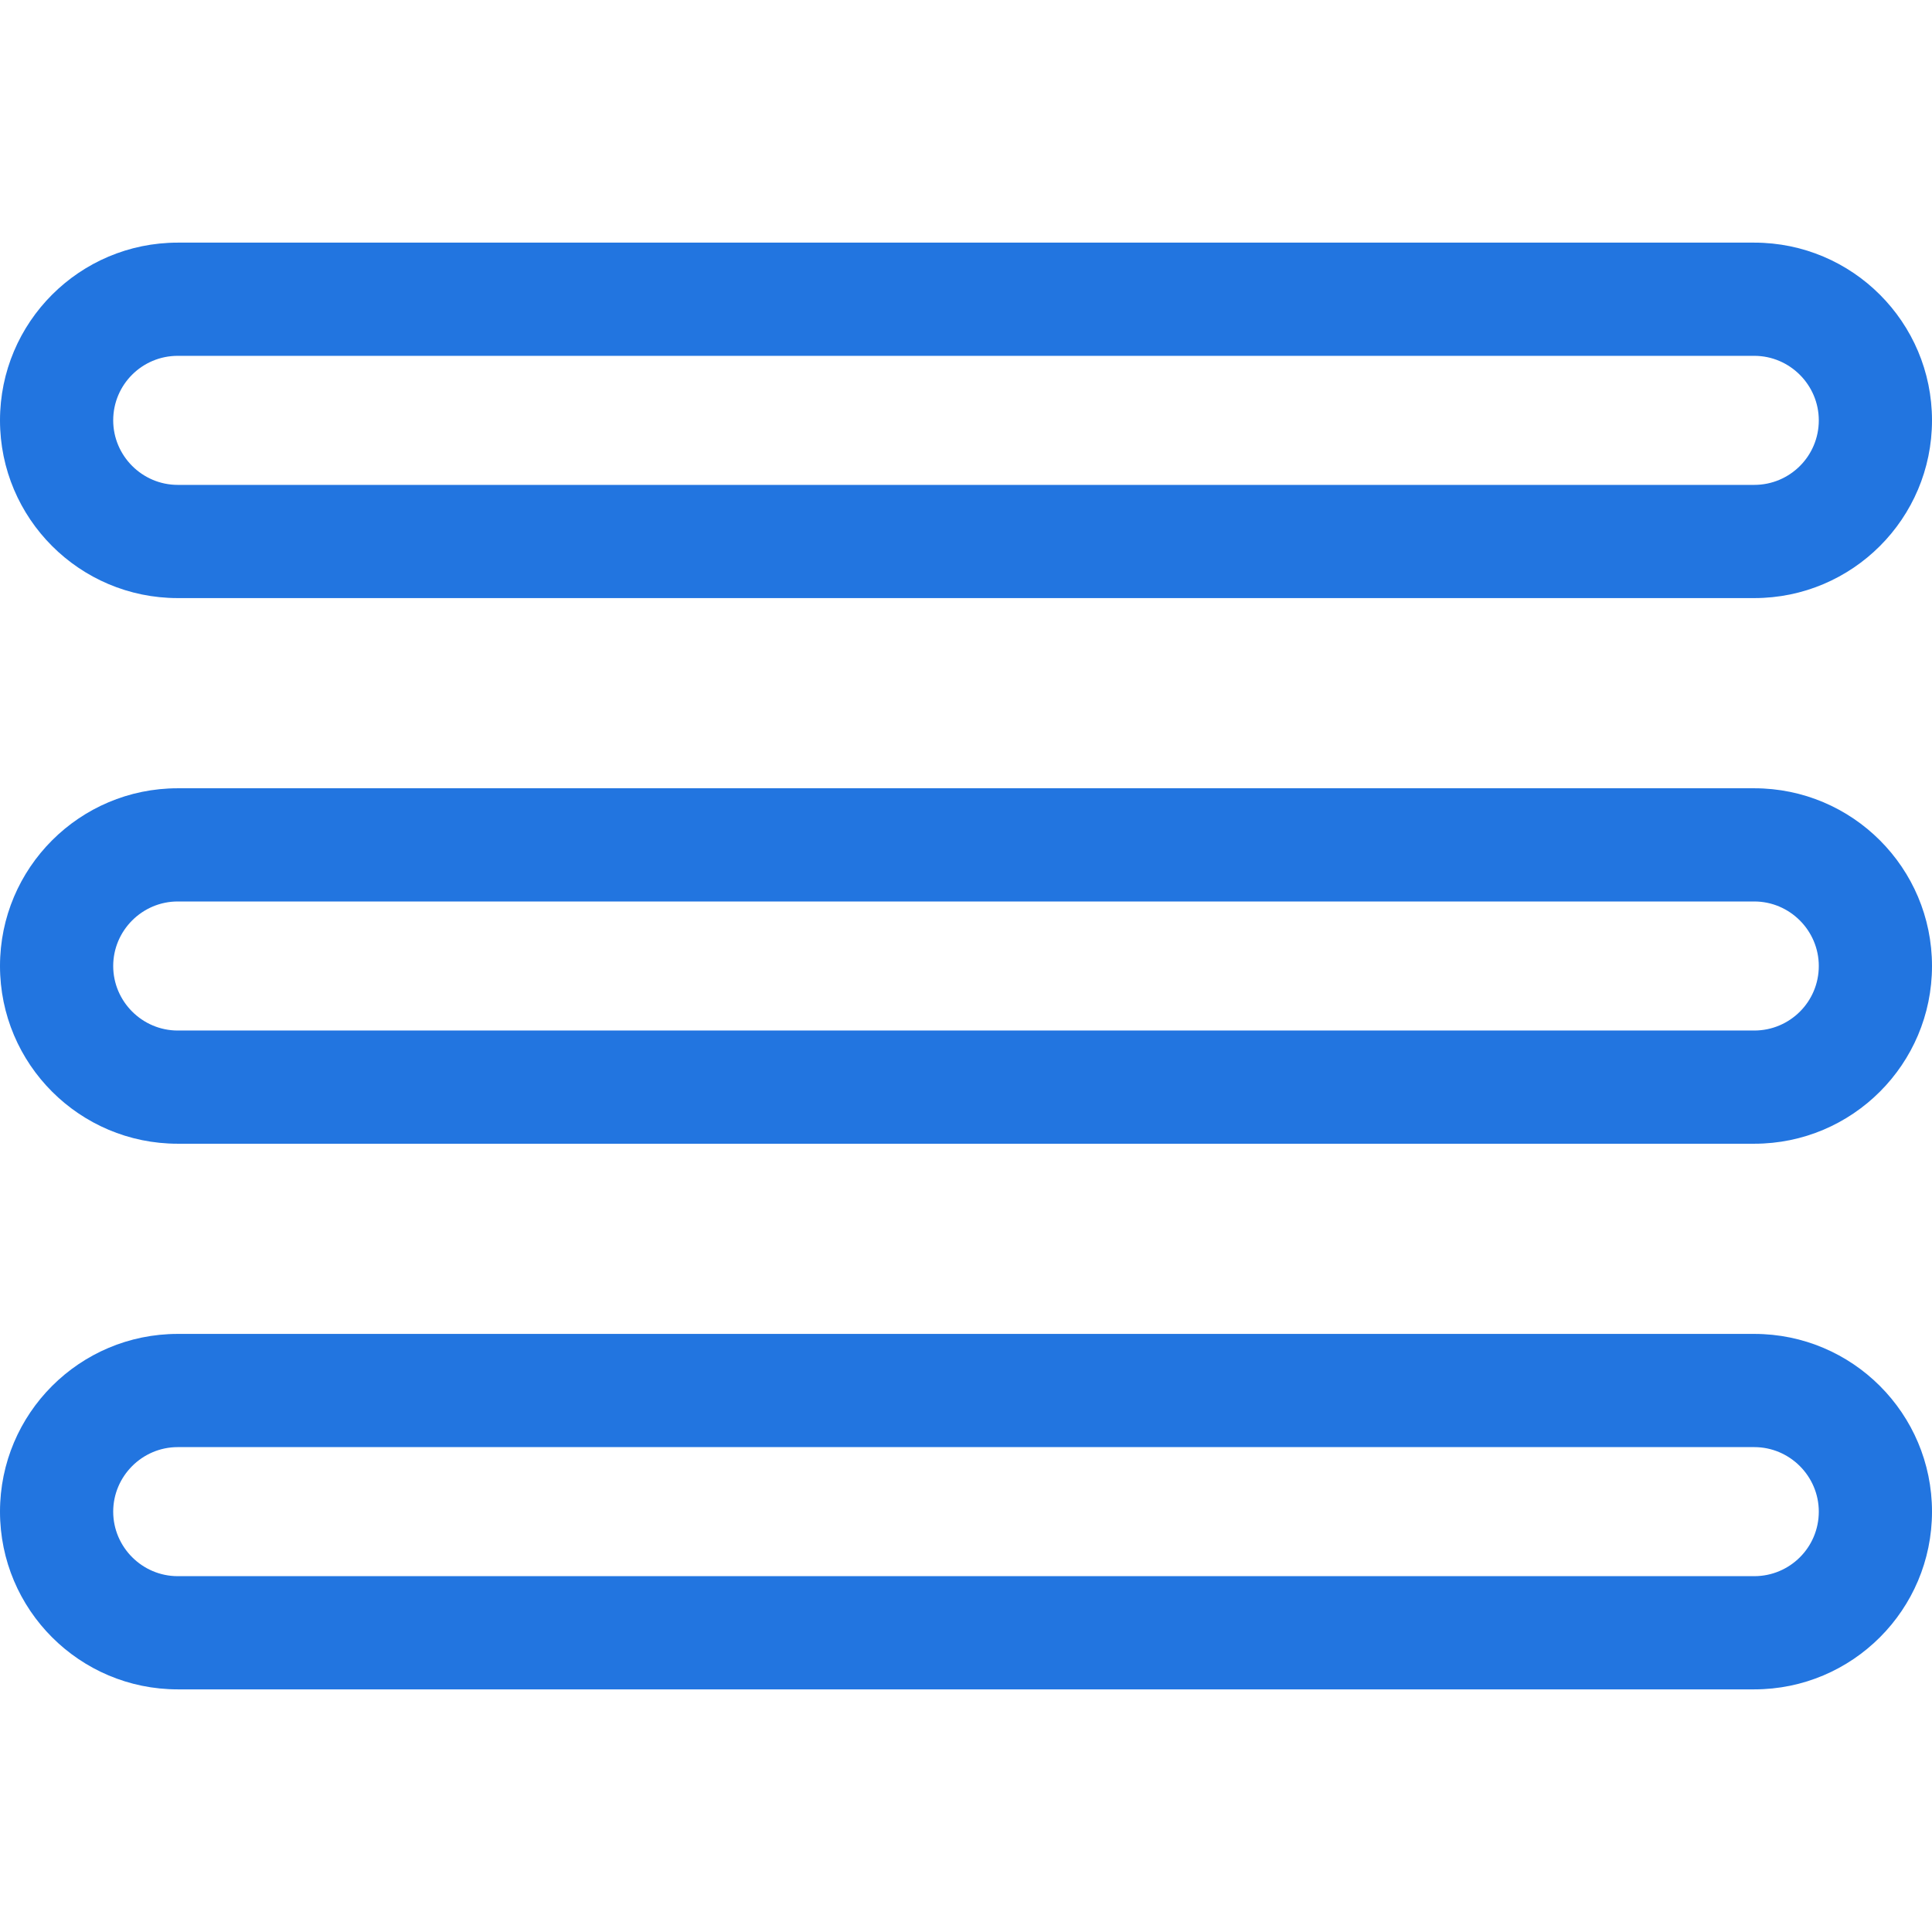
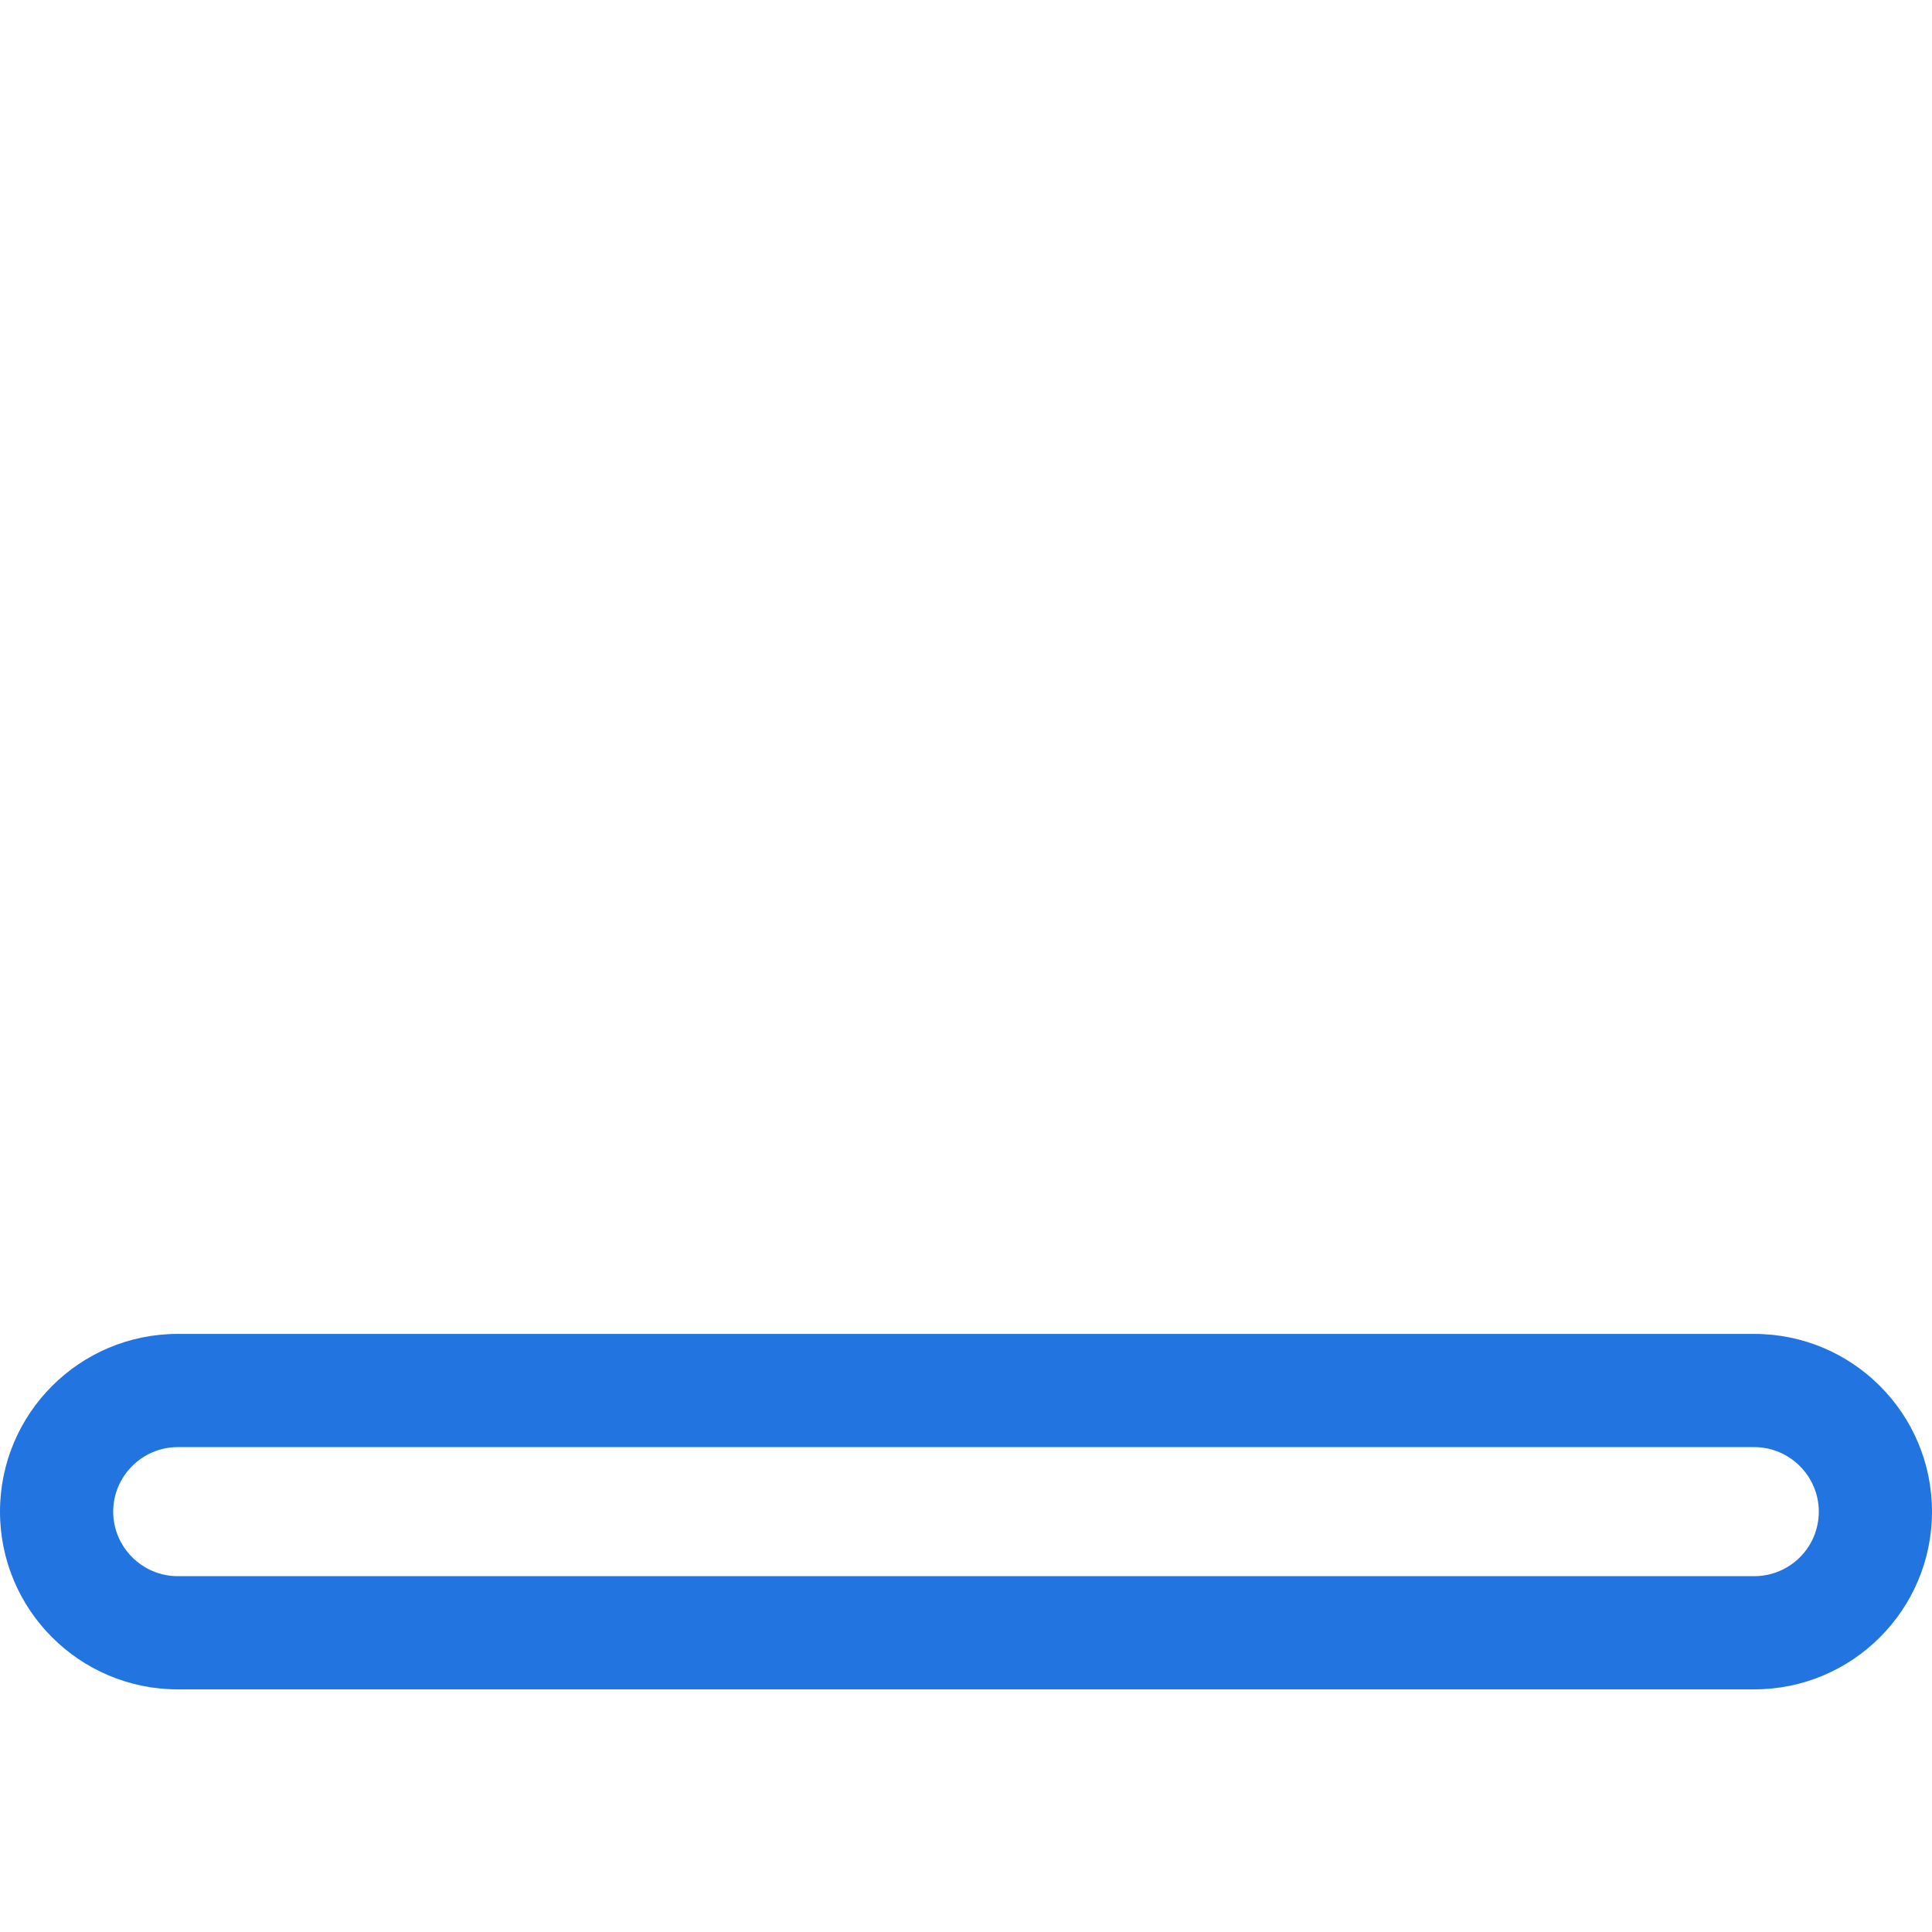
<svg xmlns="http://www.w3.org/2000/svg" version="1.1" id="katman_1" x="0px" y="0px" viewBox="0 0 512 512" style="enable-background:new 0 0 512 512;" xml:space="preserve">
  <style type="text/css">
	.st0{fill:#2275E0;}
</style>
  <g>
-     <path class="st0" d="M47.1,158.5h417.8c26,0,47.1-21.1,47.1-47.1c0-26-21.1-47.1-47.1-47.1H47.1C21.1,64.3,0,85.4,0,111.4   C0,137.4,21.1,158.5,47.1,158.5z M47.1,94.3h417.8c9.4,0,17.1,7.7,17.1,17.1c0,9.5-7.7,17.1-17.1,17.1H47.1   c-9.4,0-17.1-7.7-17.1-17.1C30,101.9,37.7,94.3,47.1,94.3z" />
-     <path class="st0" d="M464.9,208.9H47.1C21.1,208.9,0,230,0,256c0,26,21.1,47.1,47.1,47.1h417.8c26,0,47.1-21.1,47.1-47.1   C512,230,490.9,208.9,464.9,208.9L464.9,208.9z M464.9,273.1H47.1c-9.4,0-17.1-7.7-17.1-17.1c0-9.4,7.7-17.1,17.1-17.1h417.8   c9.4,0,17.1,7.7,17.1,17.1C482,265.5,474.3,273.1,464.9,273.1z" />
    <path class="st0" d="M464.9,353.5H47.1c-26,0-47.1,21.1-47.1,47.1c0,26,21.1,47.1,47.1,47.1h417.8c26,0,47.1-21.1,47.1-47.1   C512,374.6,490.9,353.5,464.9,353.5z M464.9,417.7H47.1c-9.4,0-17.1-7.7-17.1-17.1c0-9.4,7.7-17.1,17.1-17.1h417.8   c9.4,0,17.1,7.7,17.1,17.1C482,410.1,474.3,417.7,464.9,417.7z" />
  </g>
</svg>